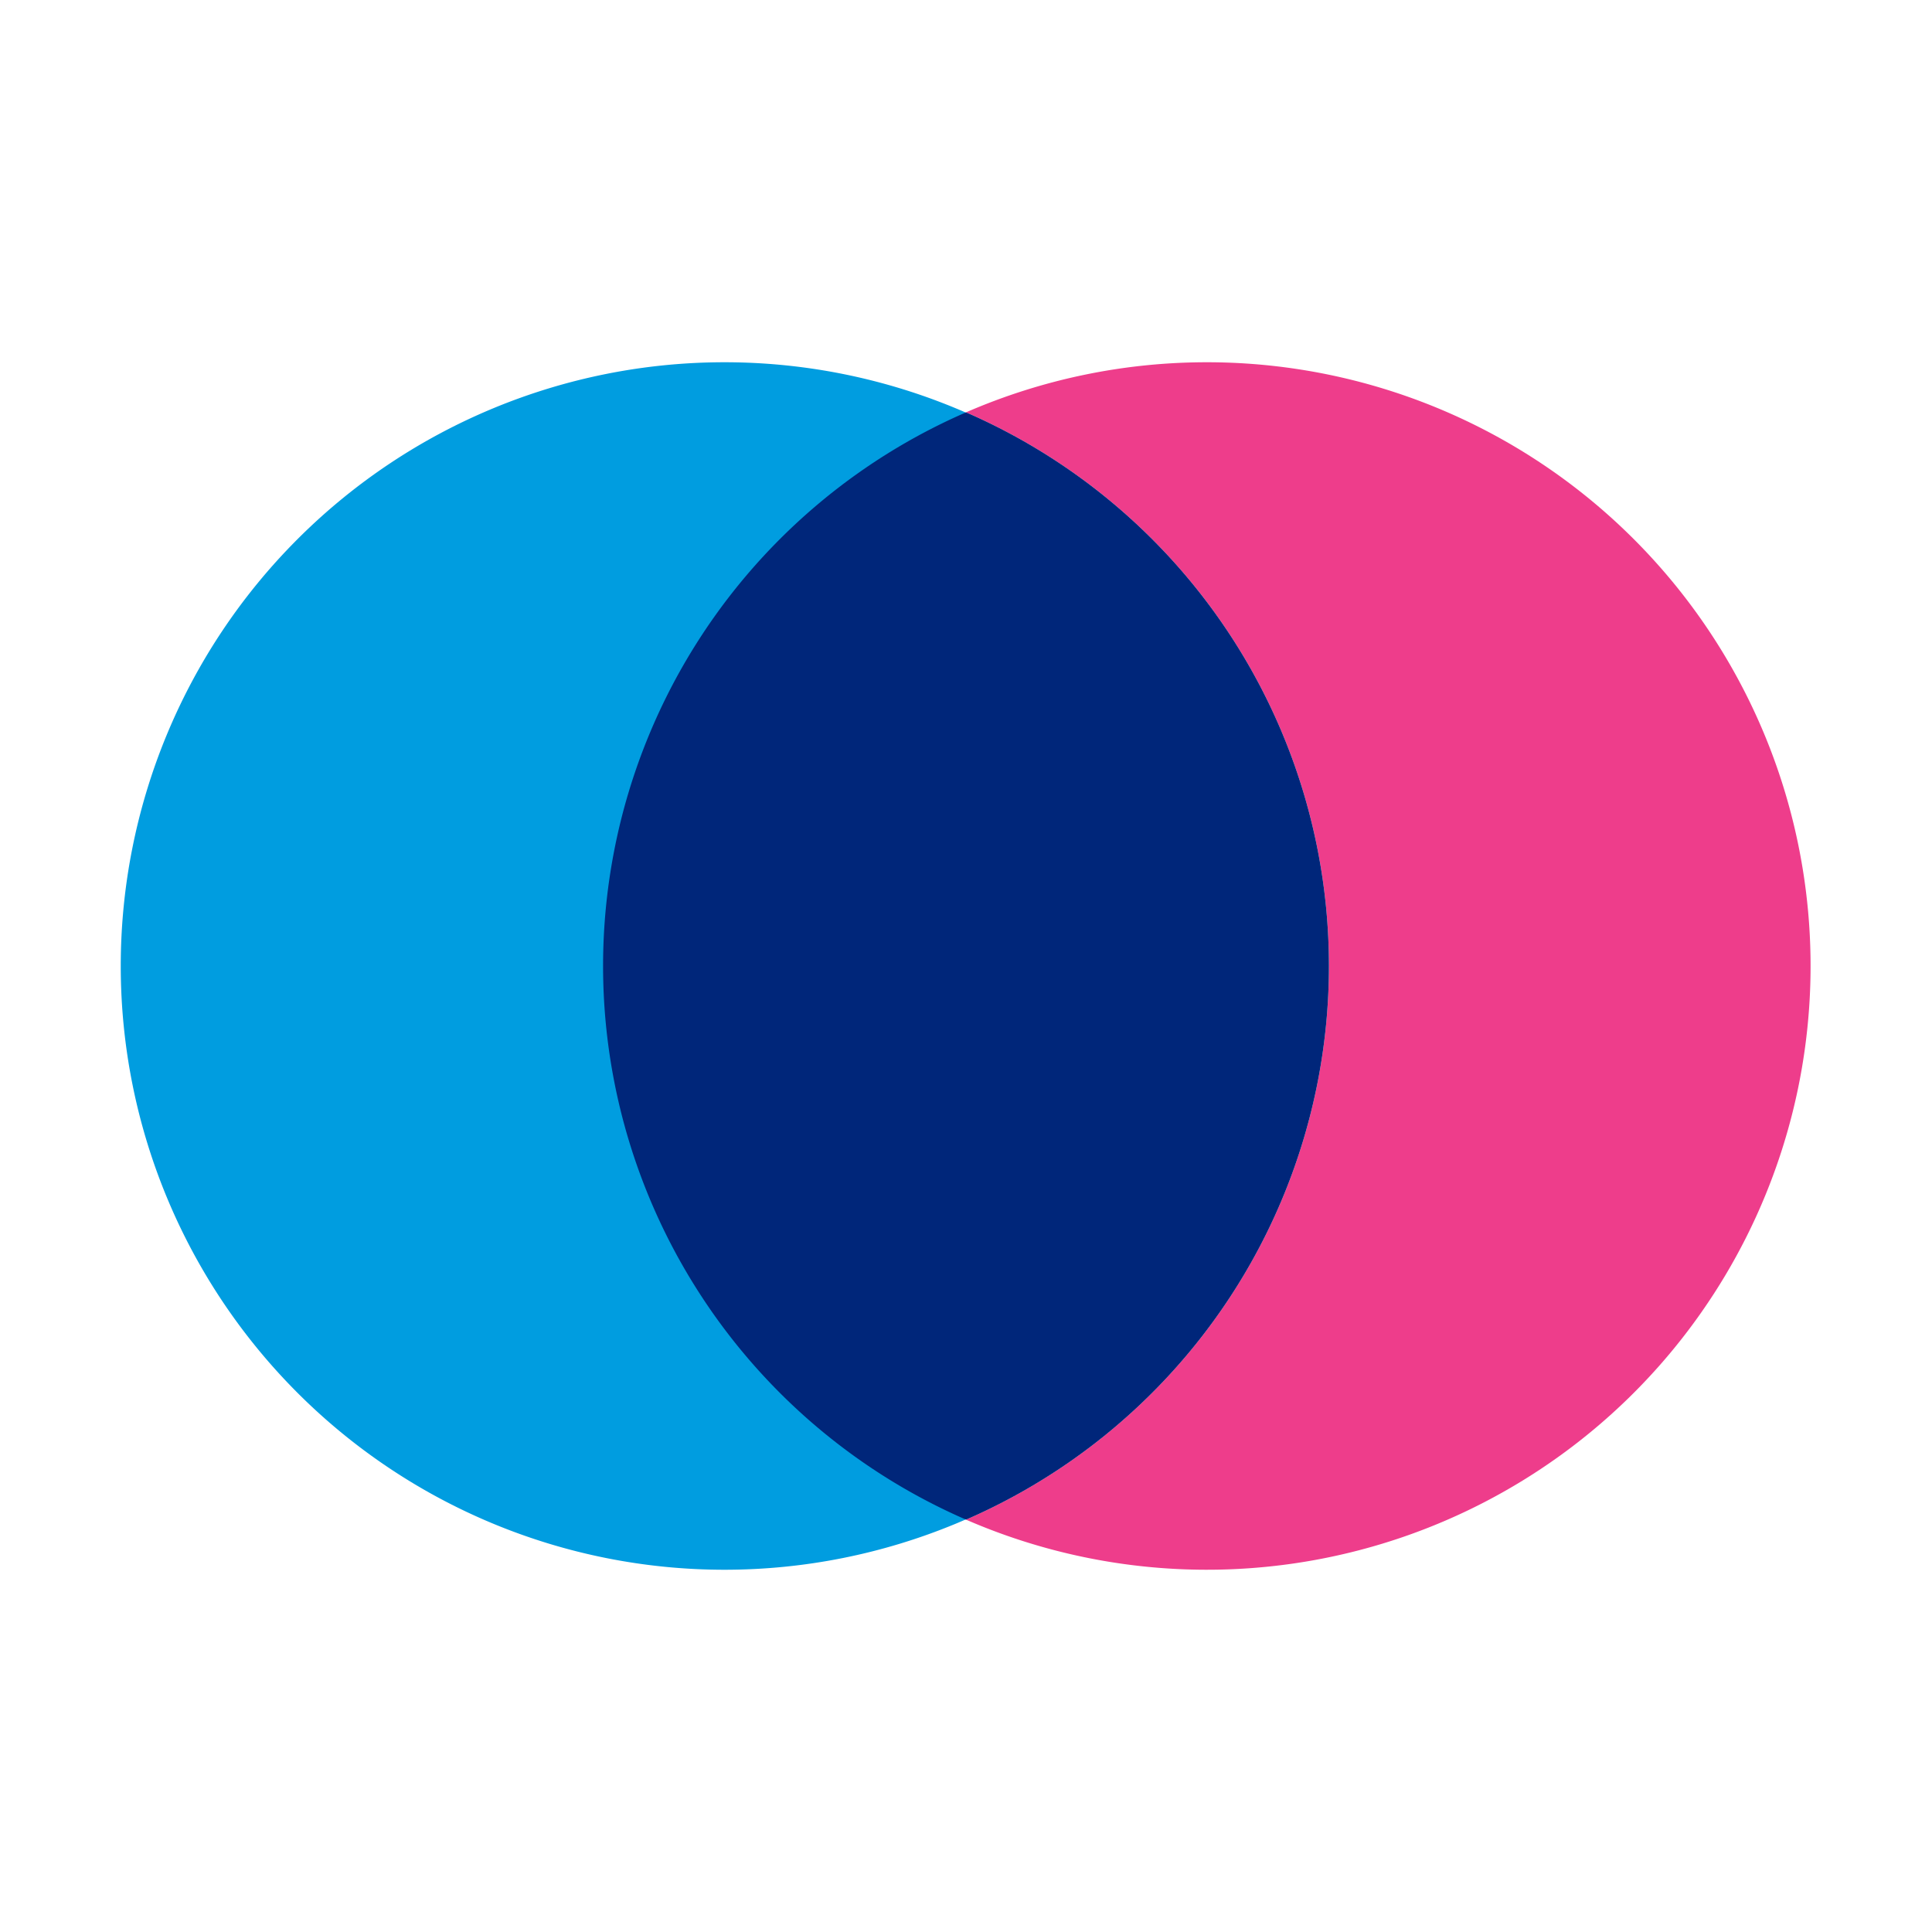
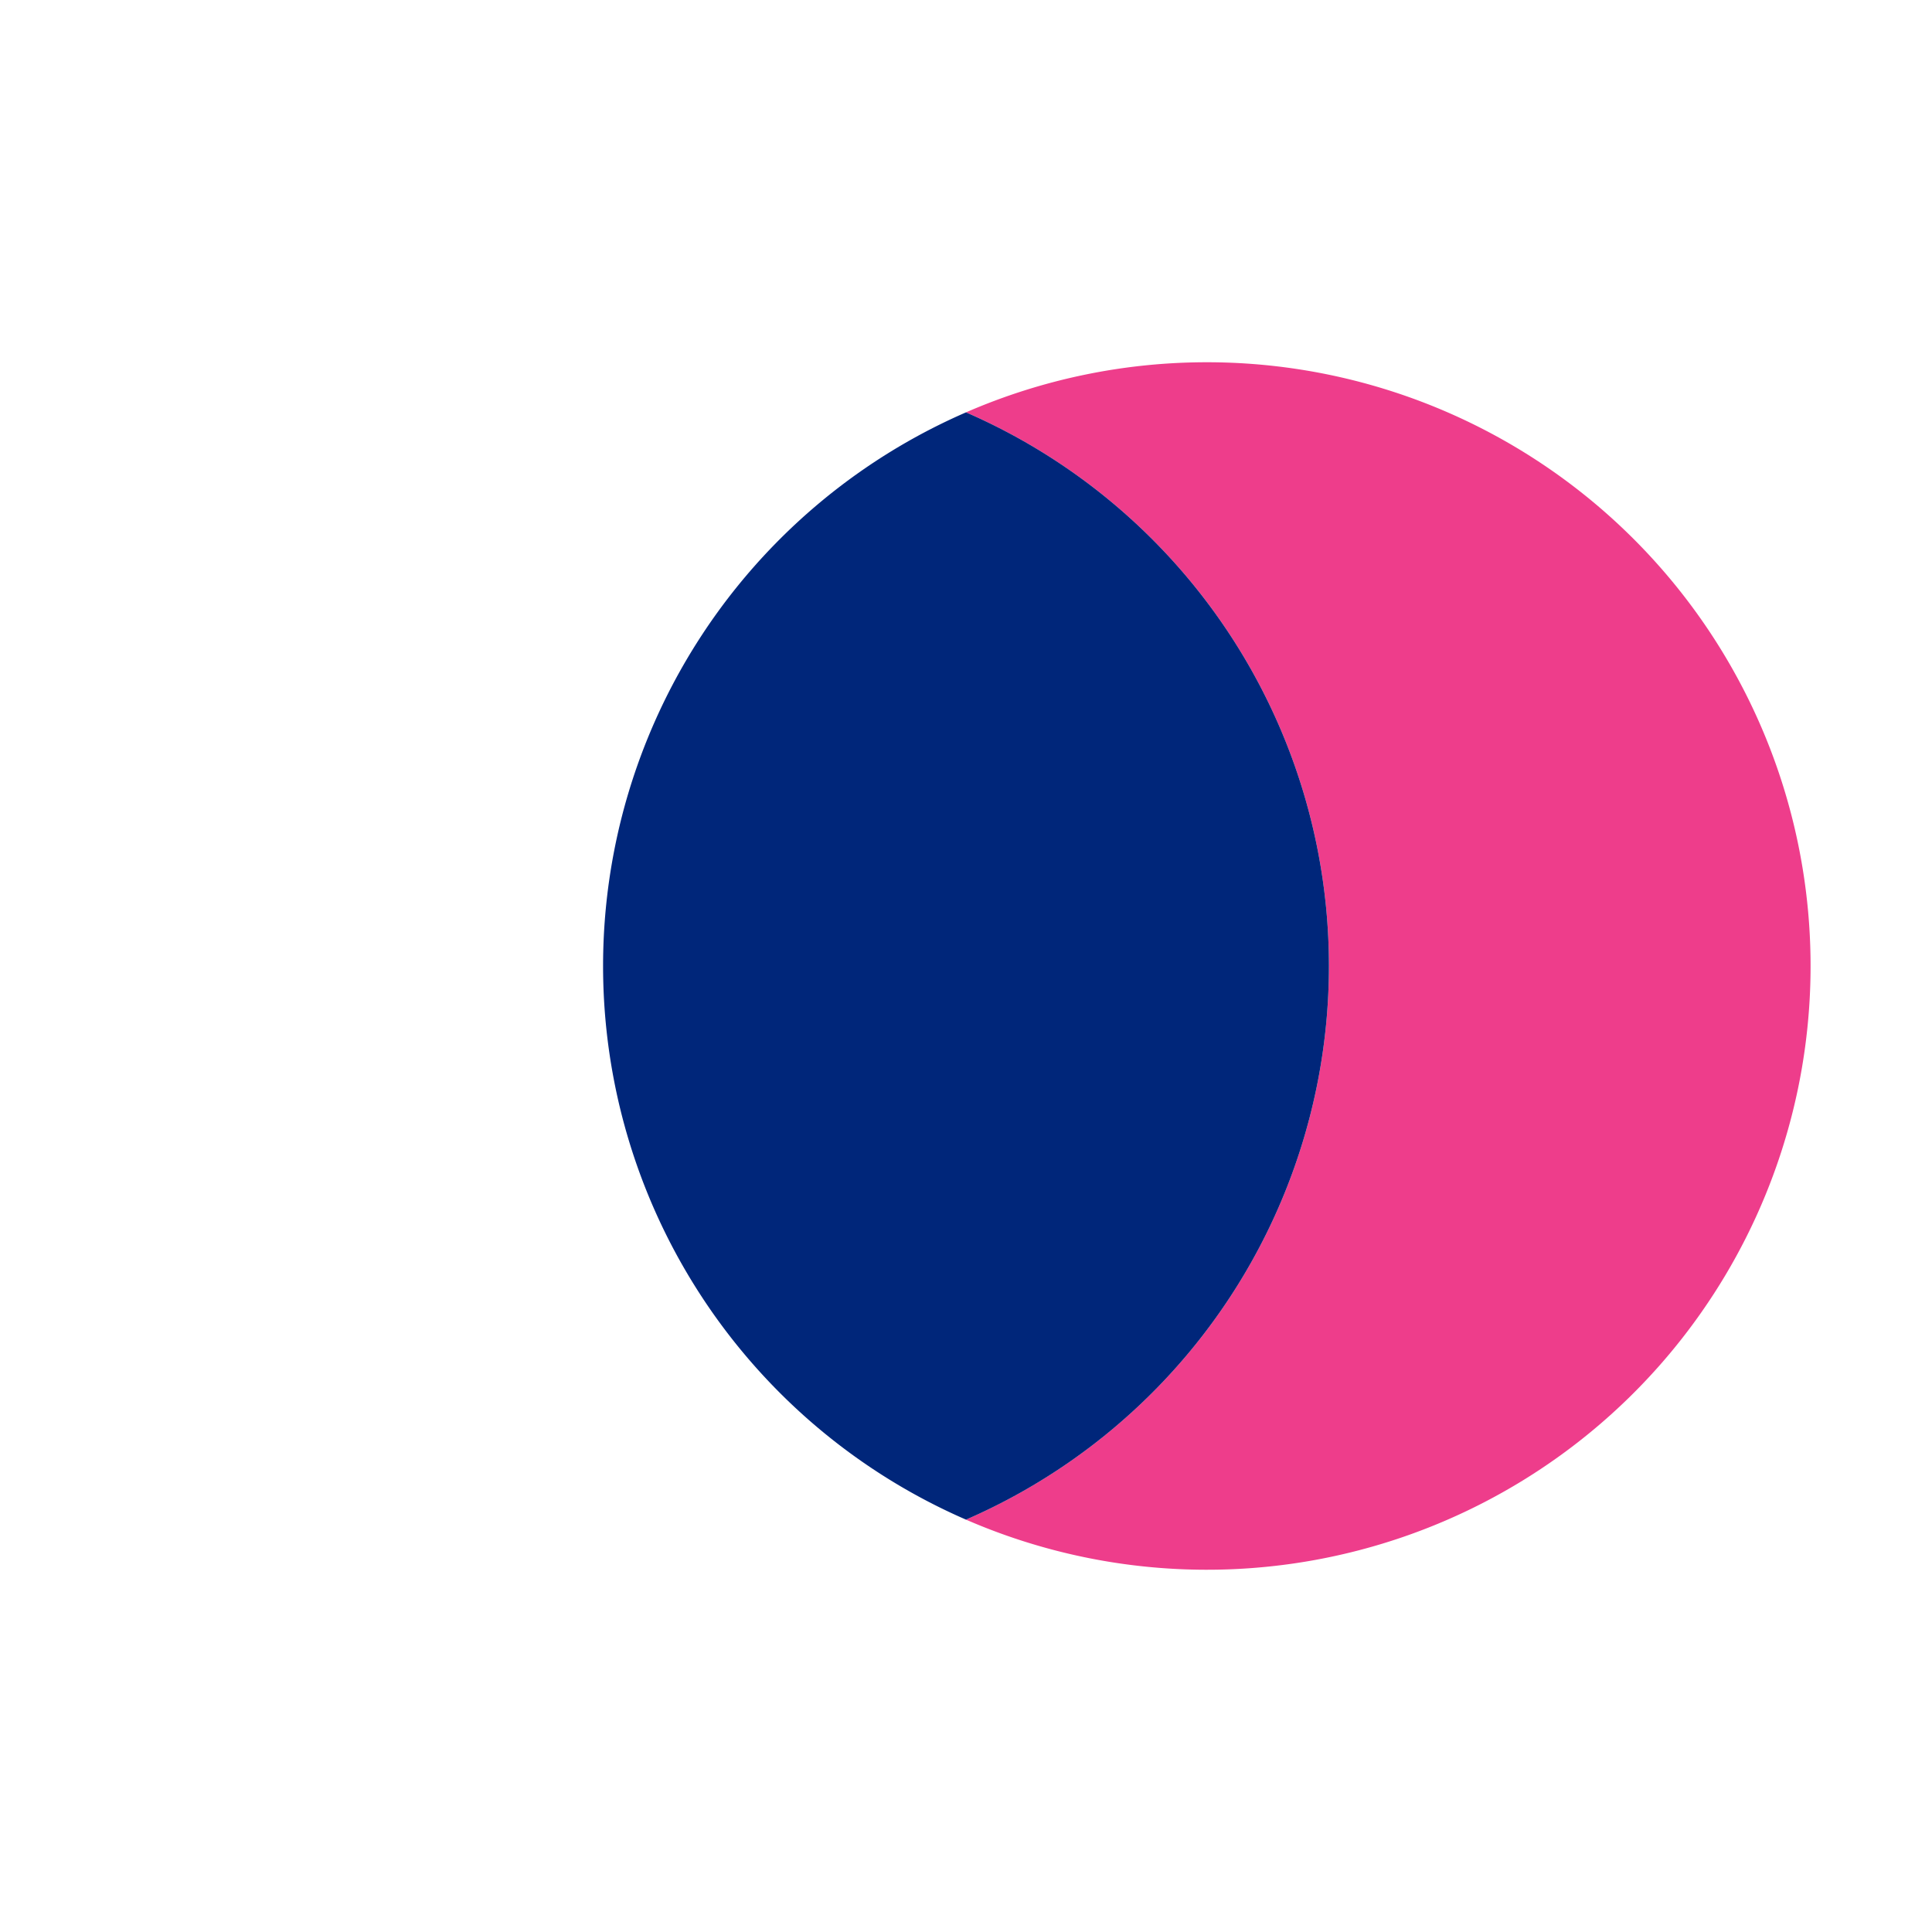
<svg xmlns="http://www.w3.org/2000/svg" viewBox="0 0 32 32">
-   <path fill="#009de0" d="M22 16A10 10 0 1 1 12 6a10 10 0 0 1 10 10" />
  <path fill="#ee3d8b" d="M20 6a10 10 0 0 0-4 .83 10 10 0 0 1 0 18.34A10 10 0 1 0 20 6" />
  <path fill="#00267a" d="M16 6.83a10 10 0 0 0 0 18.34 10 10 0 0 0 0-18.34" />
</svg>